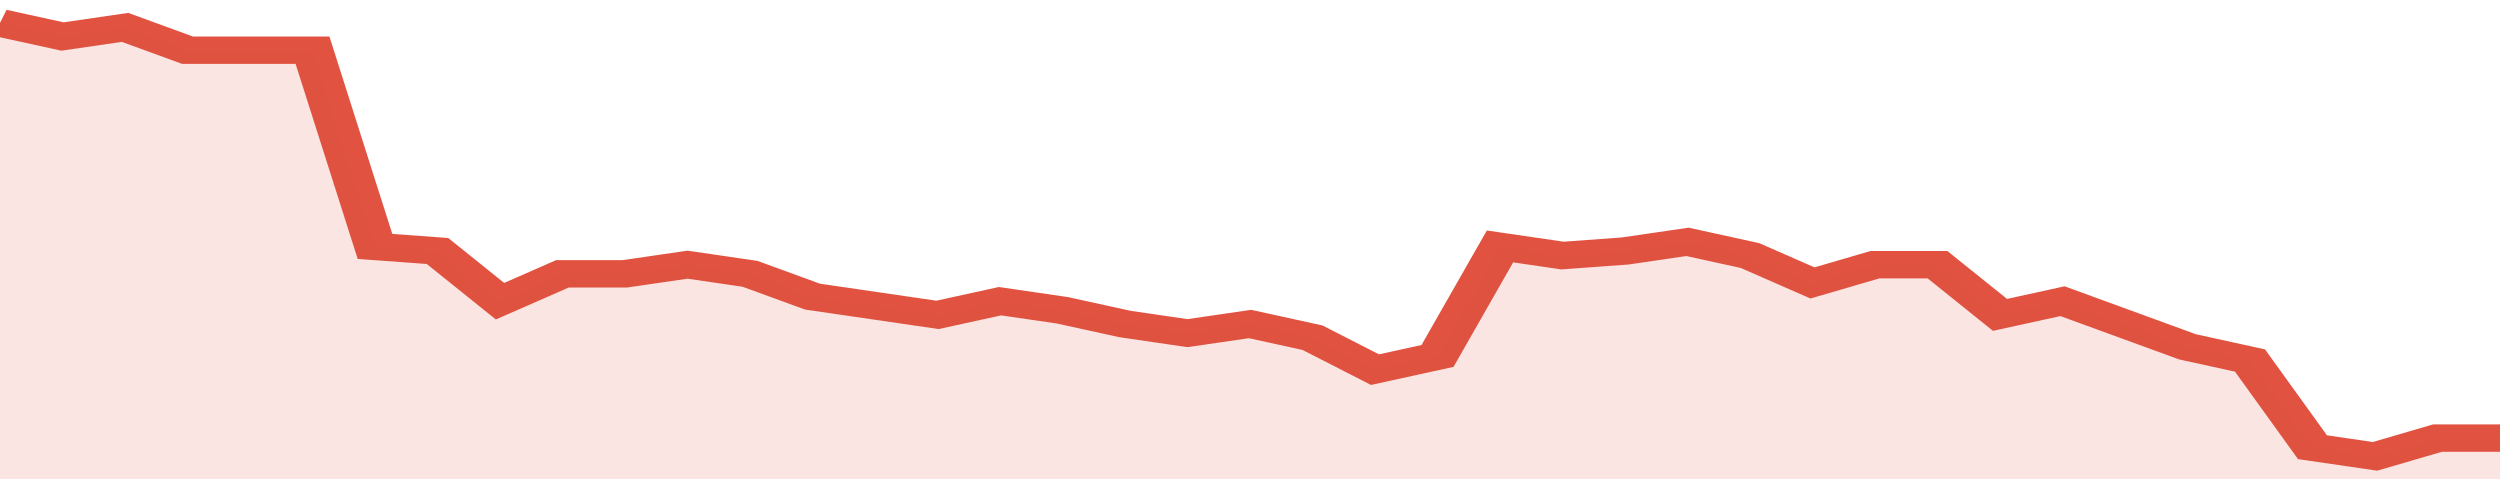
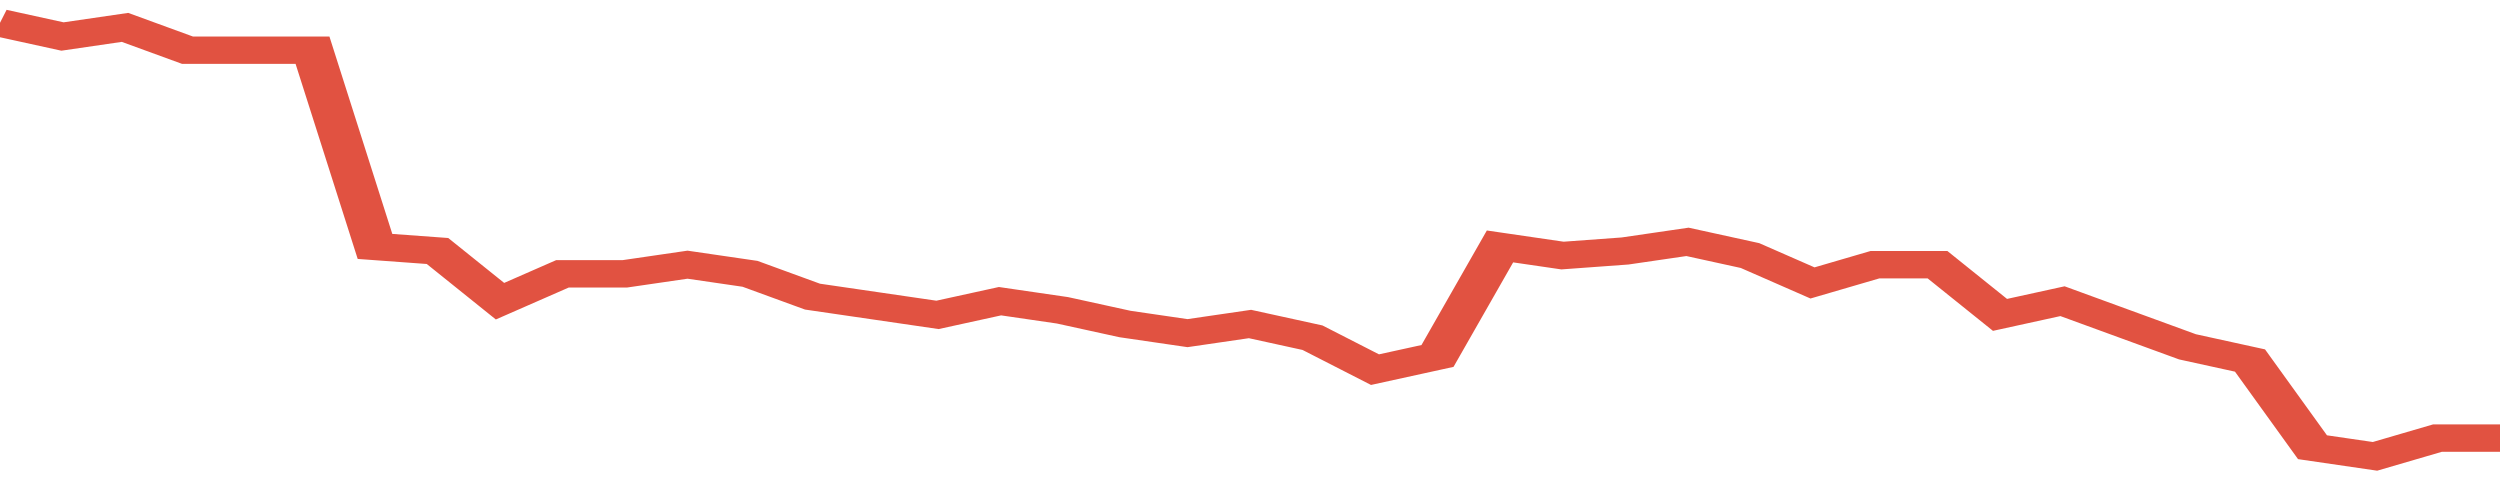
<svg xmlns="http://www.w3.org/2000/svg" viewBox="0 0 360 105" width="120" height="23" preserveAspectRatio="none">
  <polyline fill="none" stroke="#E15241" stroke-width="6" points="0, 5 9, 8 18, 6 27, 11 36, 11 45, 11 54, 54 63, 55 72, 66 81, 60 90, 60 99, 58 108, 60 117, 65 126, 67 135, 69 144, 66 153, 68 162, 71 171, 73 180, 71 189, 74 198, 81 207, 78 216, 54 225, 56 234, 55 243, 53 252, 56 261, 62 270, 58 279, 58 288, 69 297, 66 306, 71 315, 76 324, 79 333, 98 342, 100 351, 96 360, 96 360, 96 "> </polyline>
-   <polygon fill="#E15241" opacity="0.15" points="0, 105 0, 5 9, 8 18, 6 27, 11 36, 11 45, 11 54, 54 63, 55 72, 66 81, 60 90, 60 99, 58 108, 60 117, 65 126, 67 135, 69 144, 66 153, 68 162, 71 171, 73 180, 71 189, 74 198, 81 207, 78 216, 54 225, 56 234, 55 243, 53 252, 56 261, 62 270, 58 279, 58 288, 69 297, 66 306, 71 315, 76 324, 79 333, 98 342, 100 351, 96 360, 96 360, 105 " />
</svg>